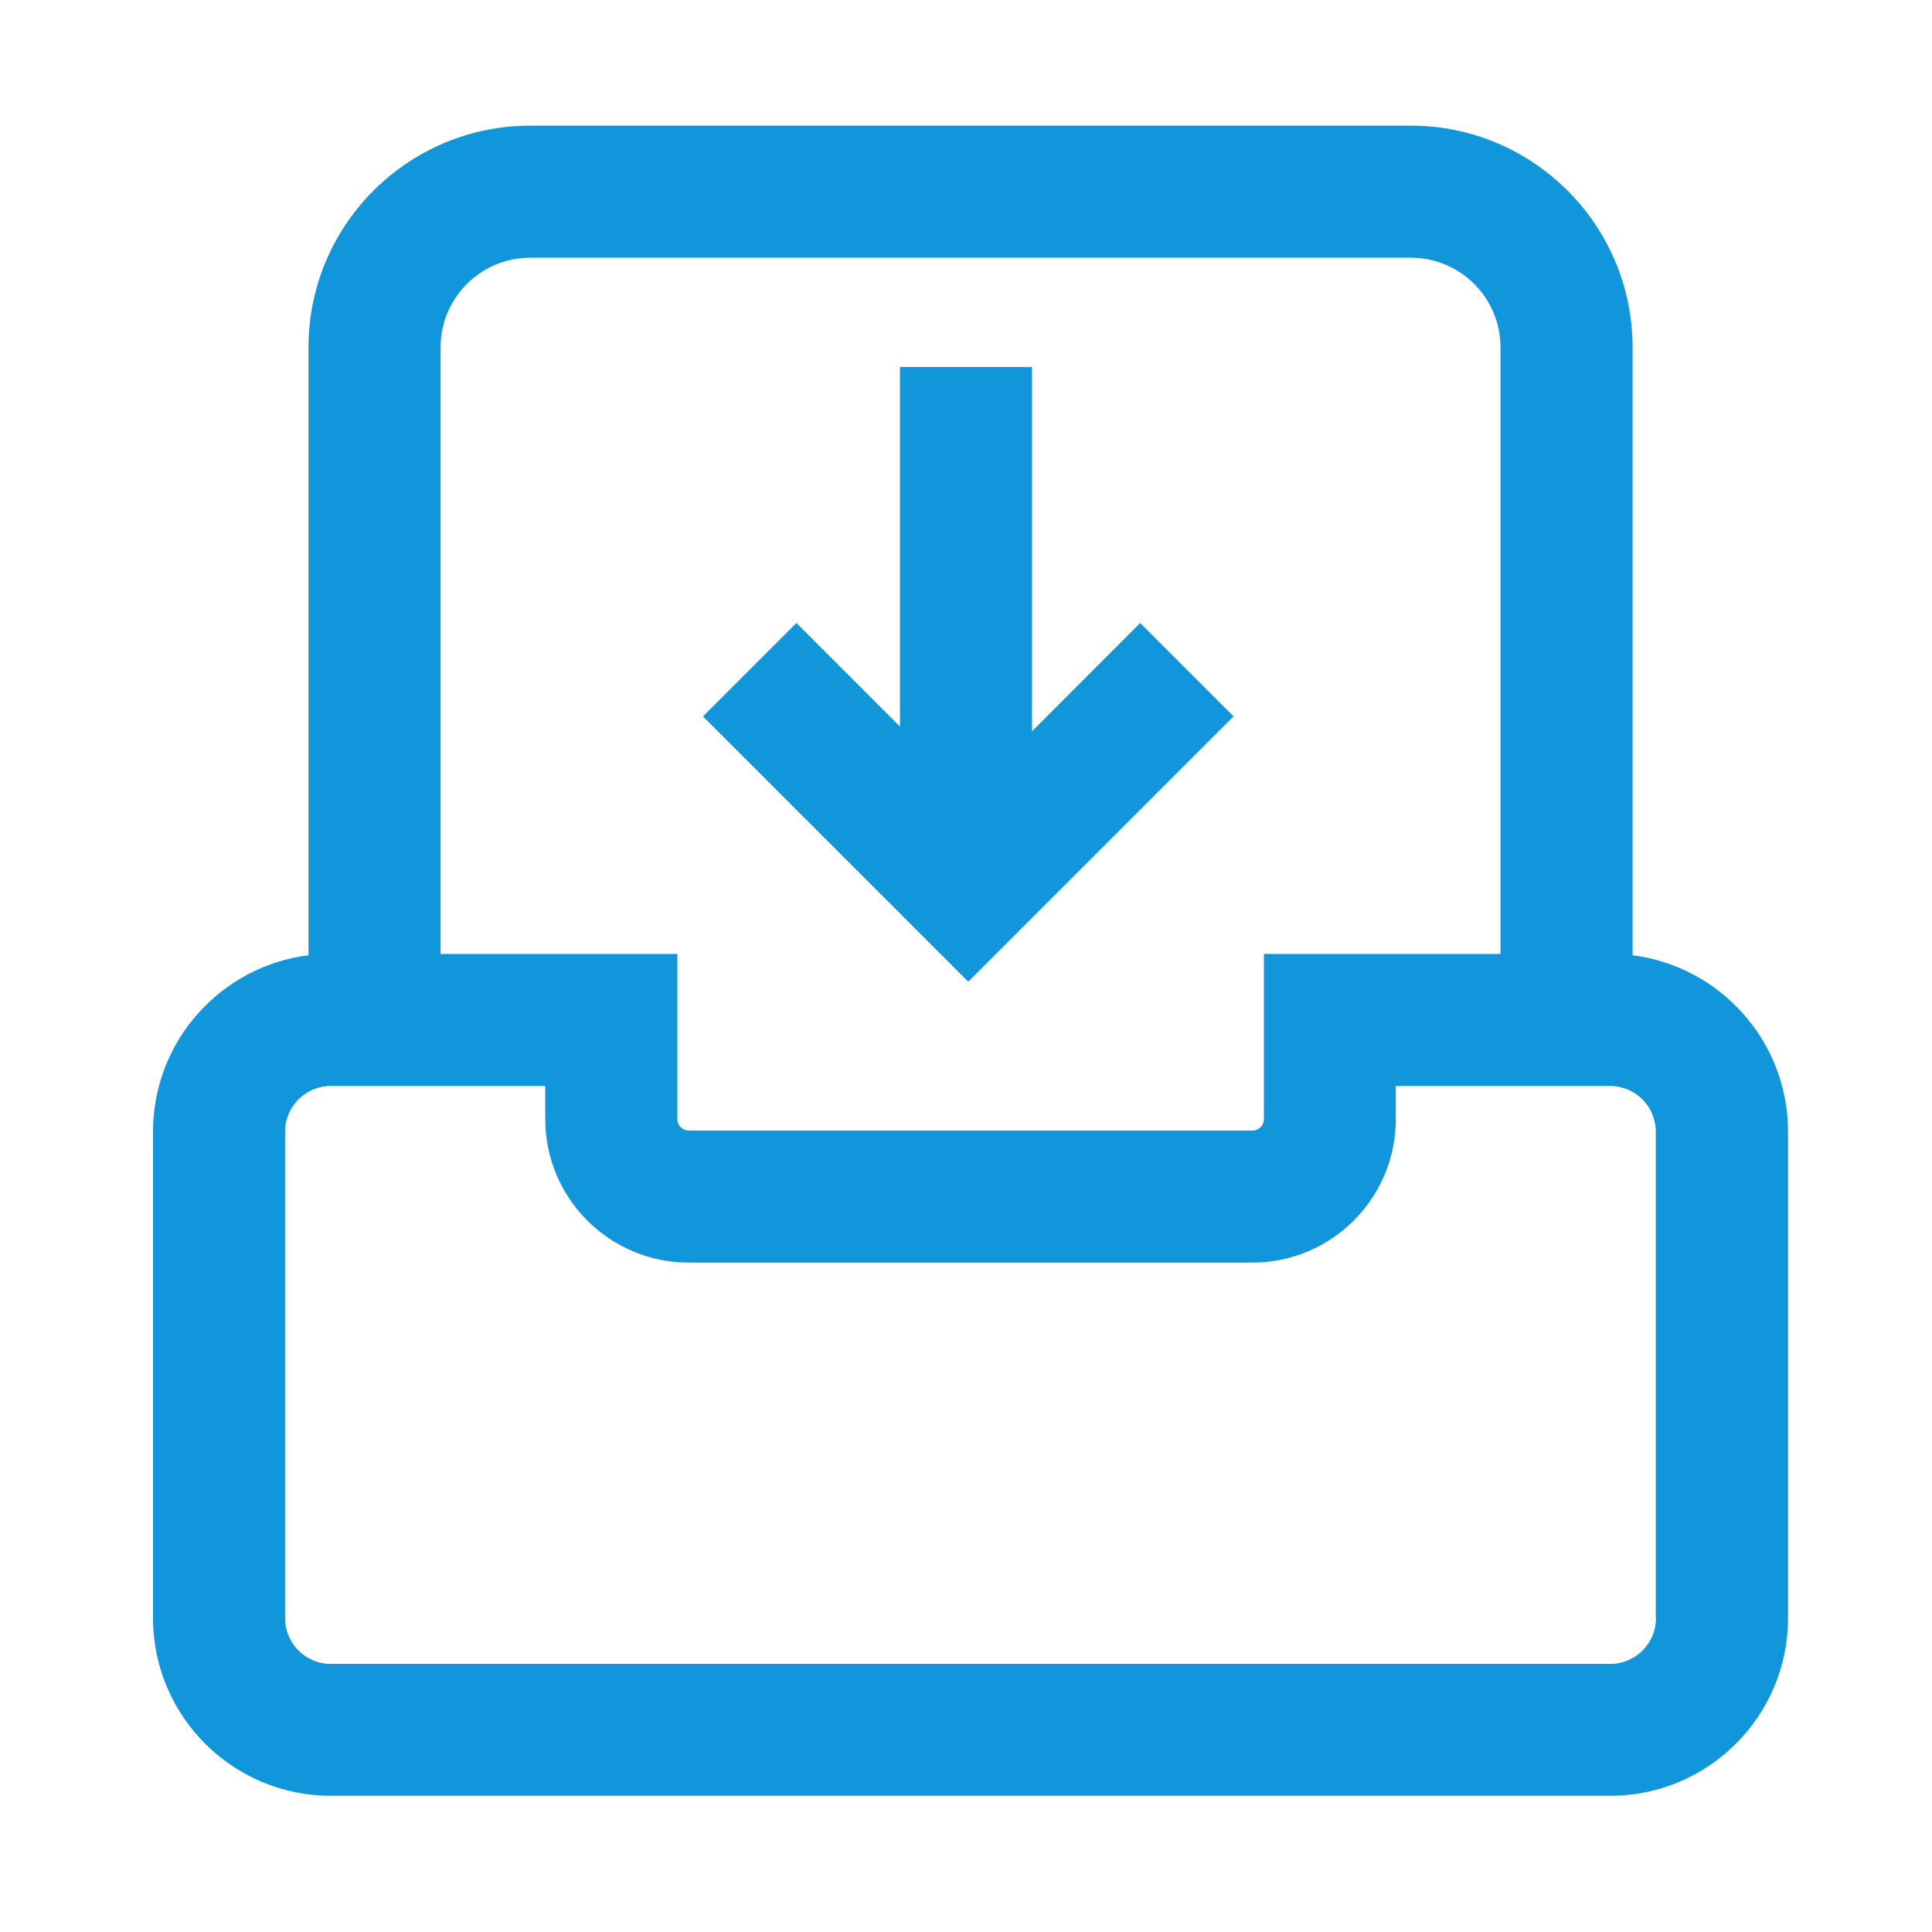
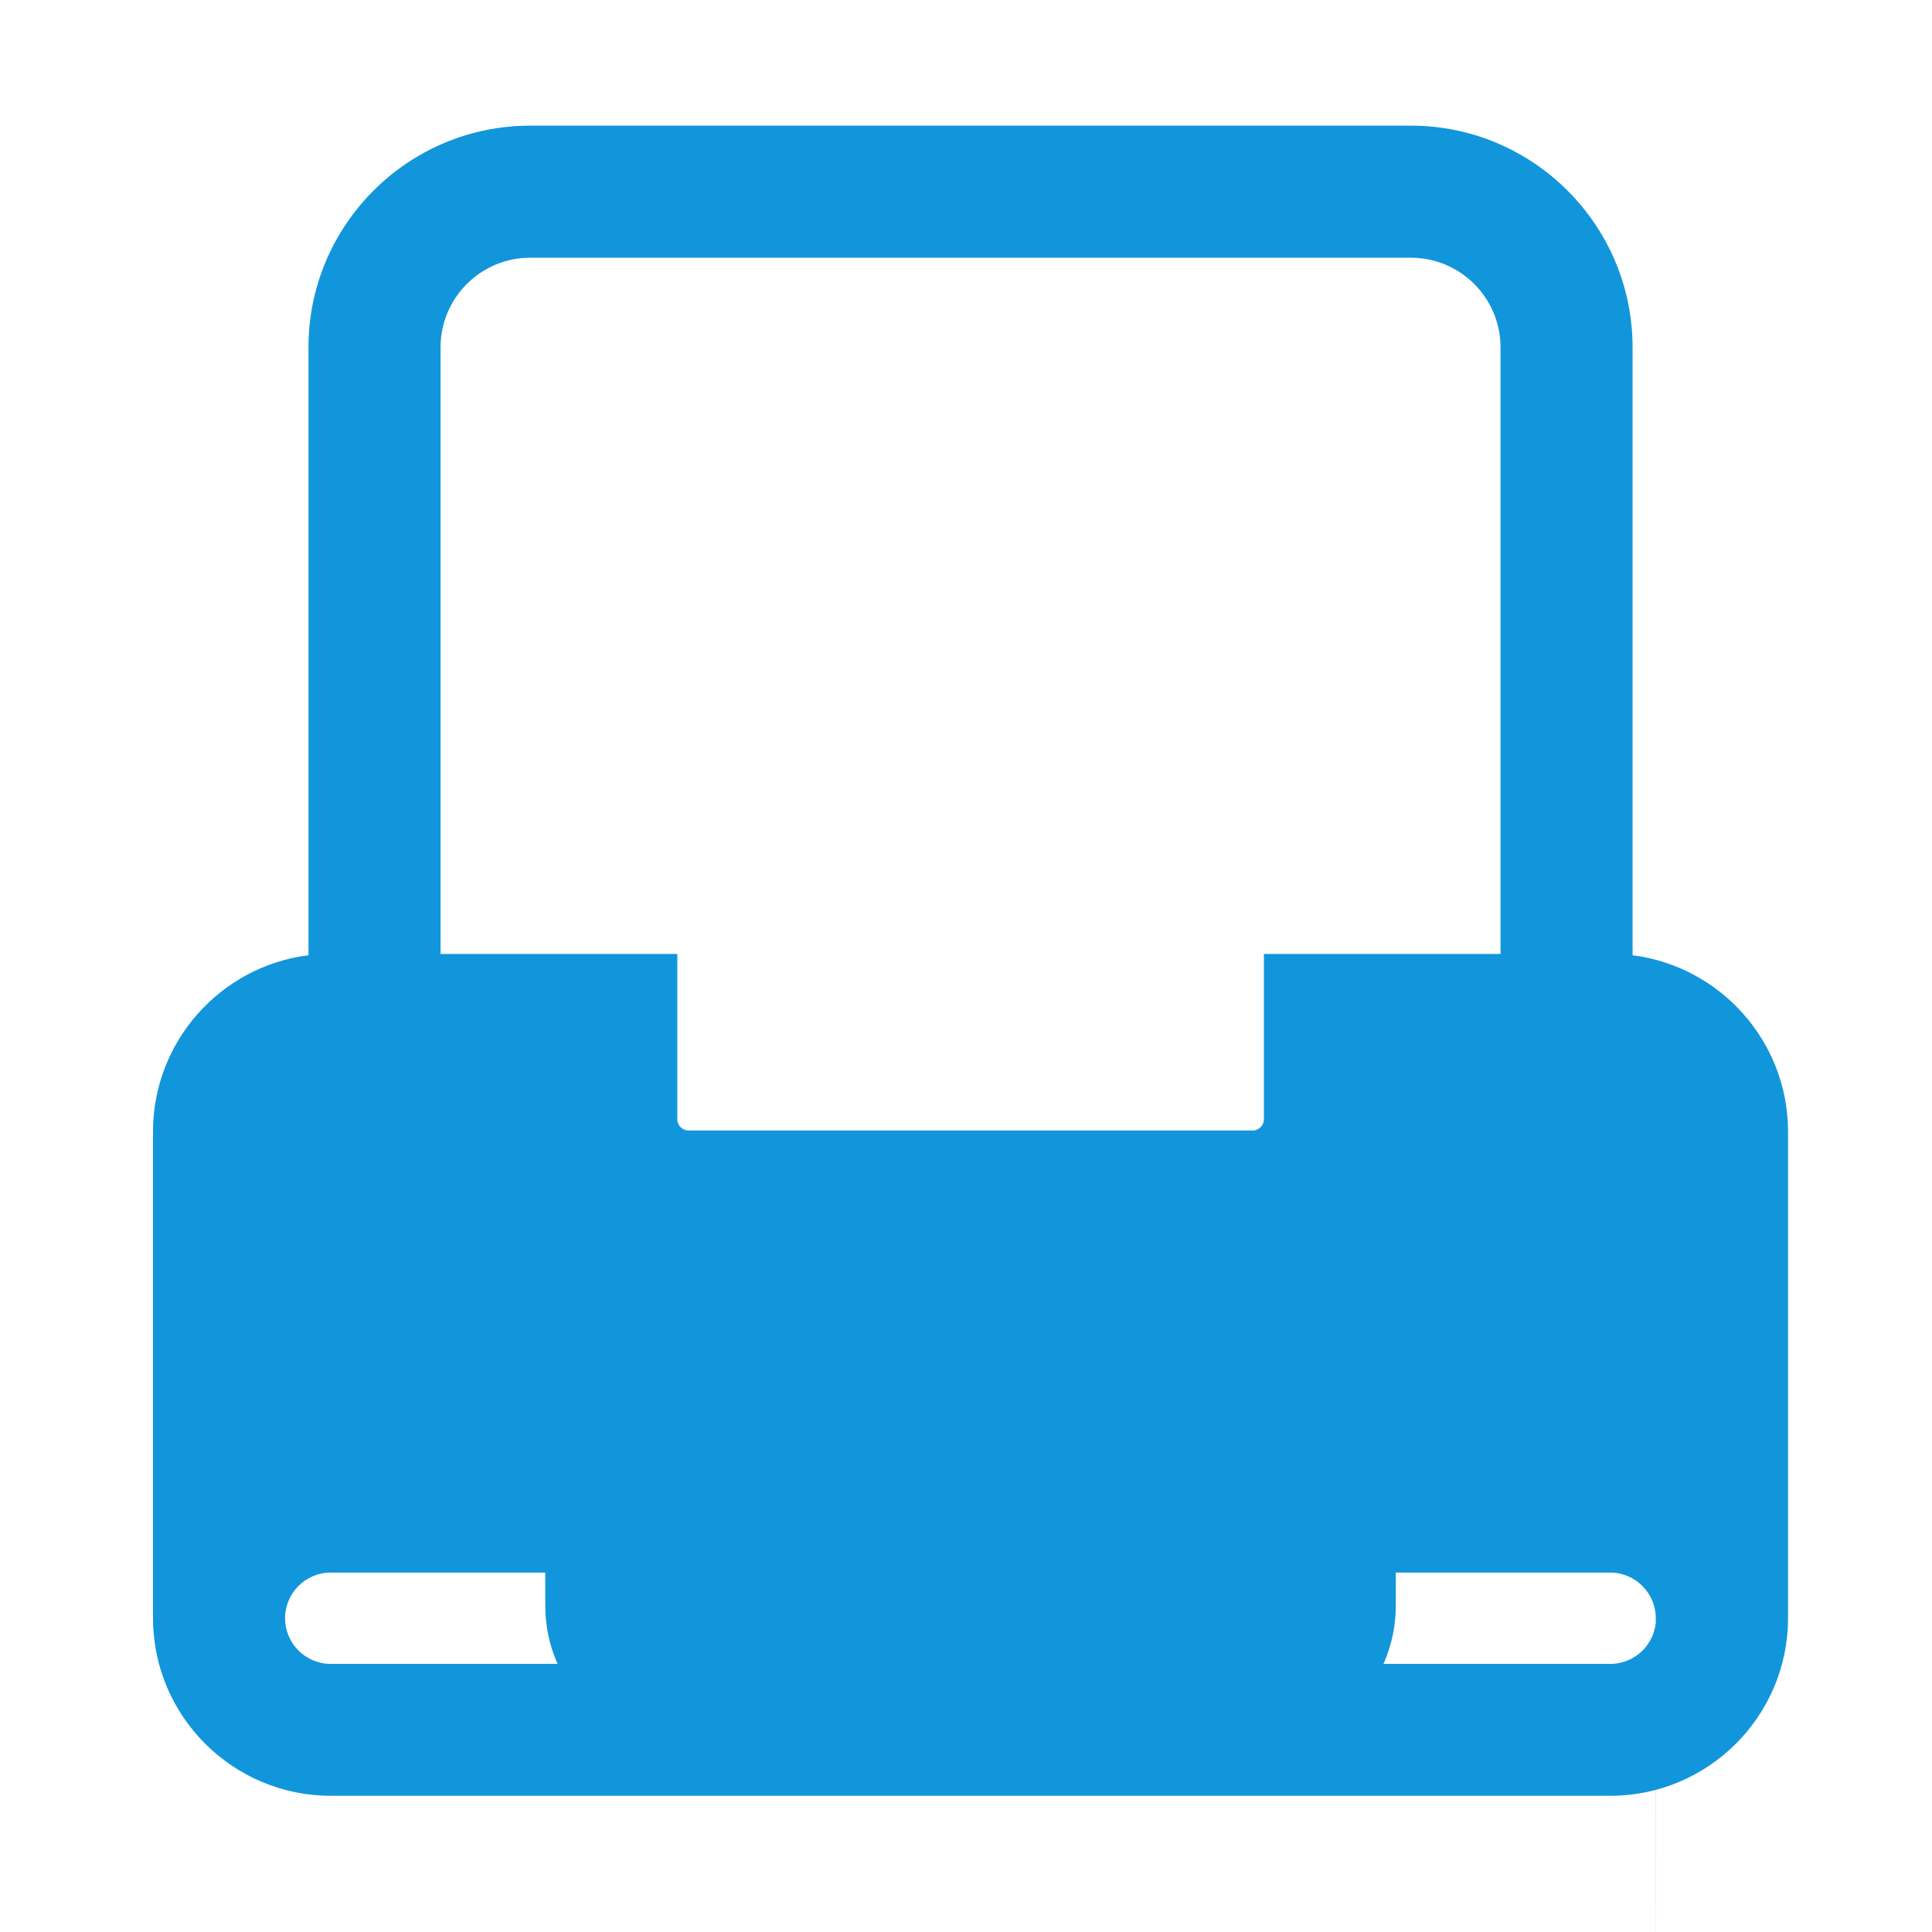
<svg xmlns="http://www.w3.org/2000/svg" class="icon" viewBox="0 0 1024 1024" width="128" height="128">
-   <path d="M865.3 506.3V184.1c0-64.8-52.7-117.5-117.5-117.5H281c-64.8 0-117.5 52.7-117.5 117.5v322.2c-46.4 5.8-82.4 45.5-82.4 93.5v257.8c0 52 42.3 94.2 94.2 94.2h678.2c52 0 94.2-42.3 94.2-94.2V599.8c0-47.9-36-87.6-82.4-93.5zM233.5 184.1c0-26.2 21.3-47.5 47.5-47.5h466.8c26.2 0 47.5 21.3 47.5 47.5v321.5H669.9v87.6c0 3.3-2.7 6-6 6H365c-3.3 0-6-2.7-6-6v-87.6H233.5V184.1z m644.2 673.6c0 13.4-10.9 24.2-24.2 24.2H175.3c-13.4 0-24.2-10.9-24.2-24.2V599.8c0-13.4 10.9-24.2 24.2-24.2H289v17.6c0 41.9 34.1 76 76 76h298.8c41.9 0 76-34.1 76-76v-17.6H853.4c13.4 0 24.2 10.9 24.2 24.2v257.9z" fill="#1196db" />
-   <path d="M513.2 520.3l140.6-140.6-49.5-49.5-57.3 57.4V194.5h-70v190.6l-54.9-54.9-49.5 49.5 91.1 91.1z" fill="#1196db" />
+   <path d="M865.3 506.3V184.1c0-64.8-52.7-117.5-117.5-117.5H281c-64.8 0-117.5 52.7-117.5 117.5v322.2c-46.4 5.8-82.4 45.5-82.4 93.5v257.8c0 52 42.3 94.2 94.2 94.2h678.2c52 0 94.2-42.3 94.2-94.2V599.8c0-47.9-36-87.6-82.4-93.5zM233.5 184.1c0-26.2 21.3-47.5 47.5-47.5h466.8c26.2 0 47.5 21.3 47.5 47.5v321.5H669.9v87.6c0 3.3-2.7 6-6 6H365c-3.3 0-6-2.7-6-6v-87.6H233.5V184.1z m644.2 673.6c0 13.4-10.9 24.2-24.2 24.2H175.3c-13.4 0-24.2-10.9-24.2-24.2c0-13.4 10.9-24.2 24.2-24.2H289v17.6c0 41.9 34.1 76 76 76h298.8c41.9 0 76-34.1 76-76v-17.6H853.4c13.4 0 24.2 10.9 24.2 24.2v257.9z" fill="#1196db" />
</svg>